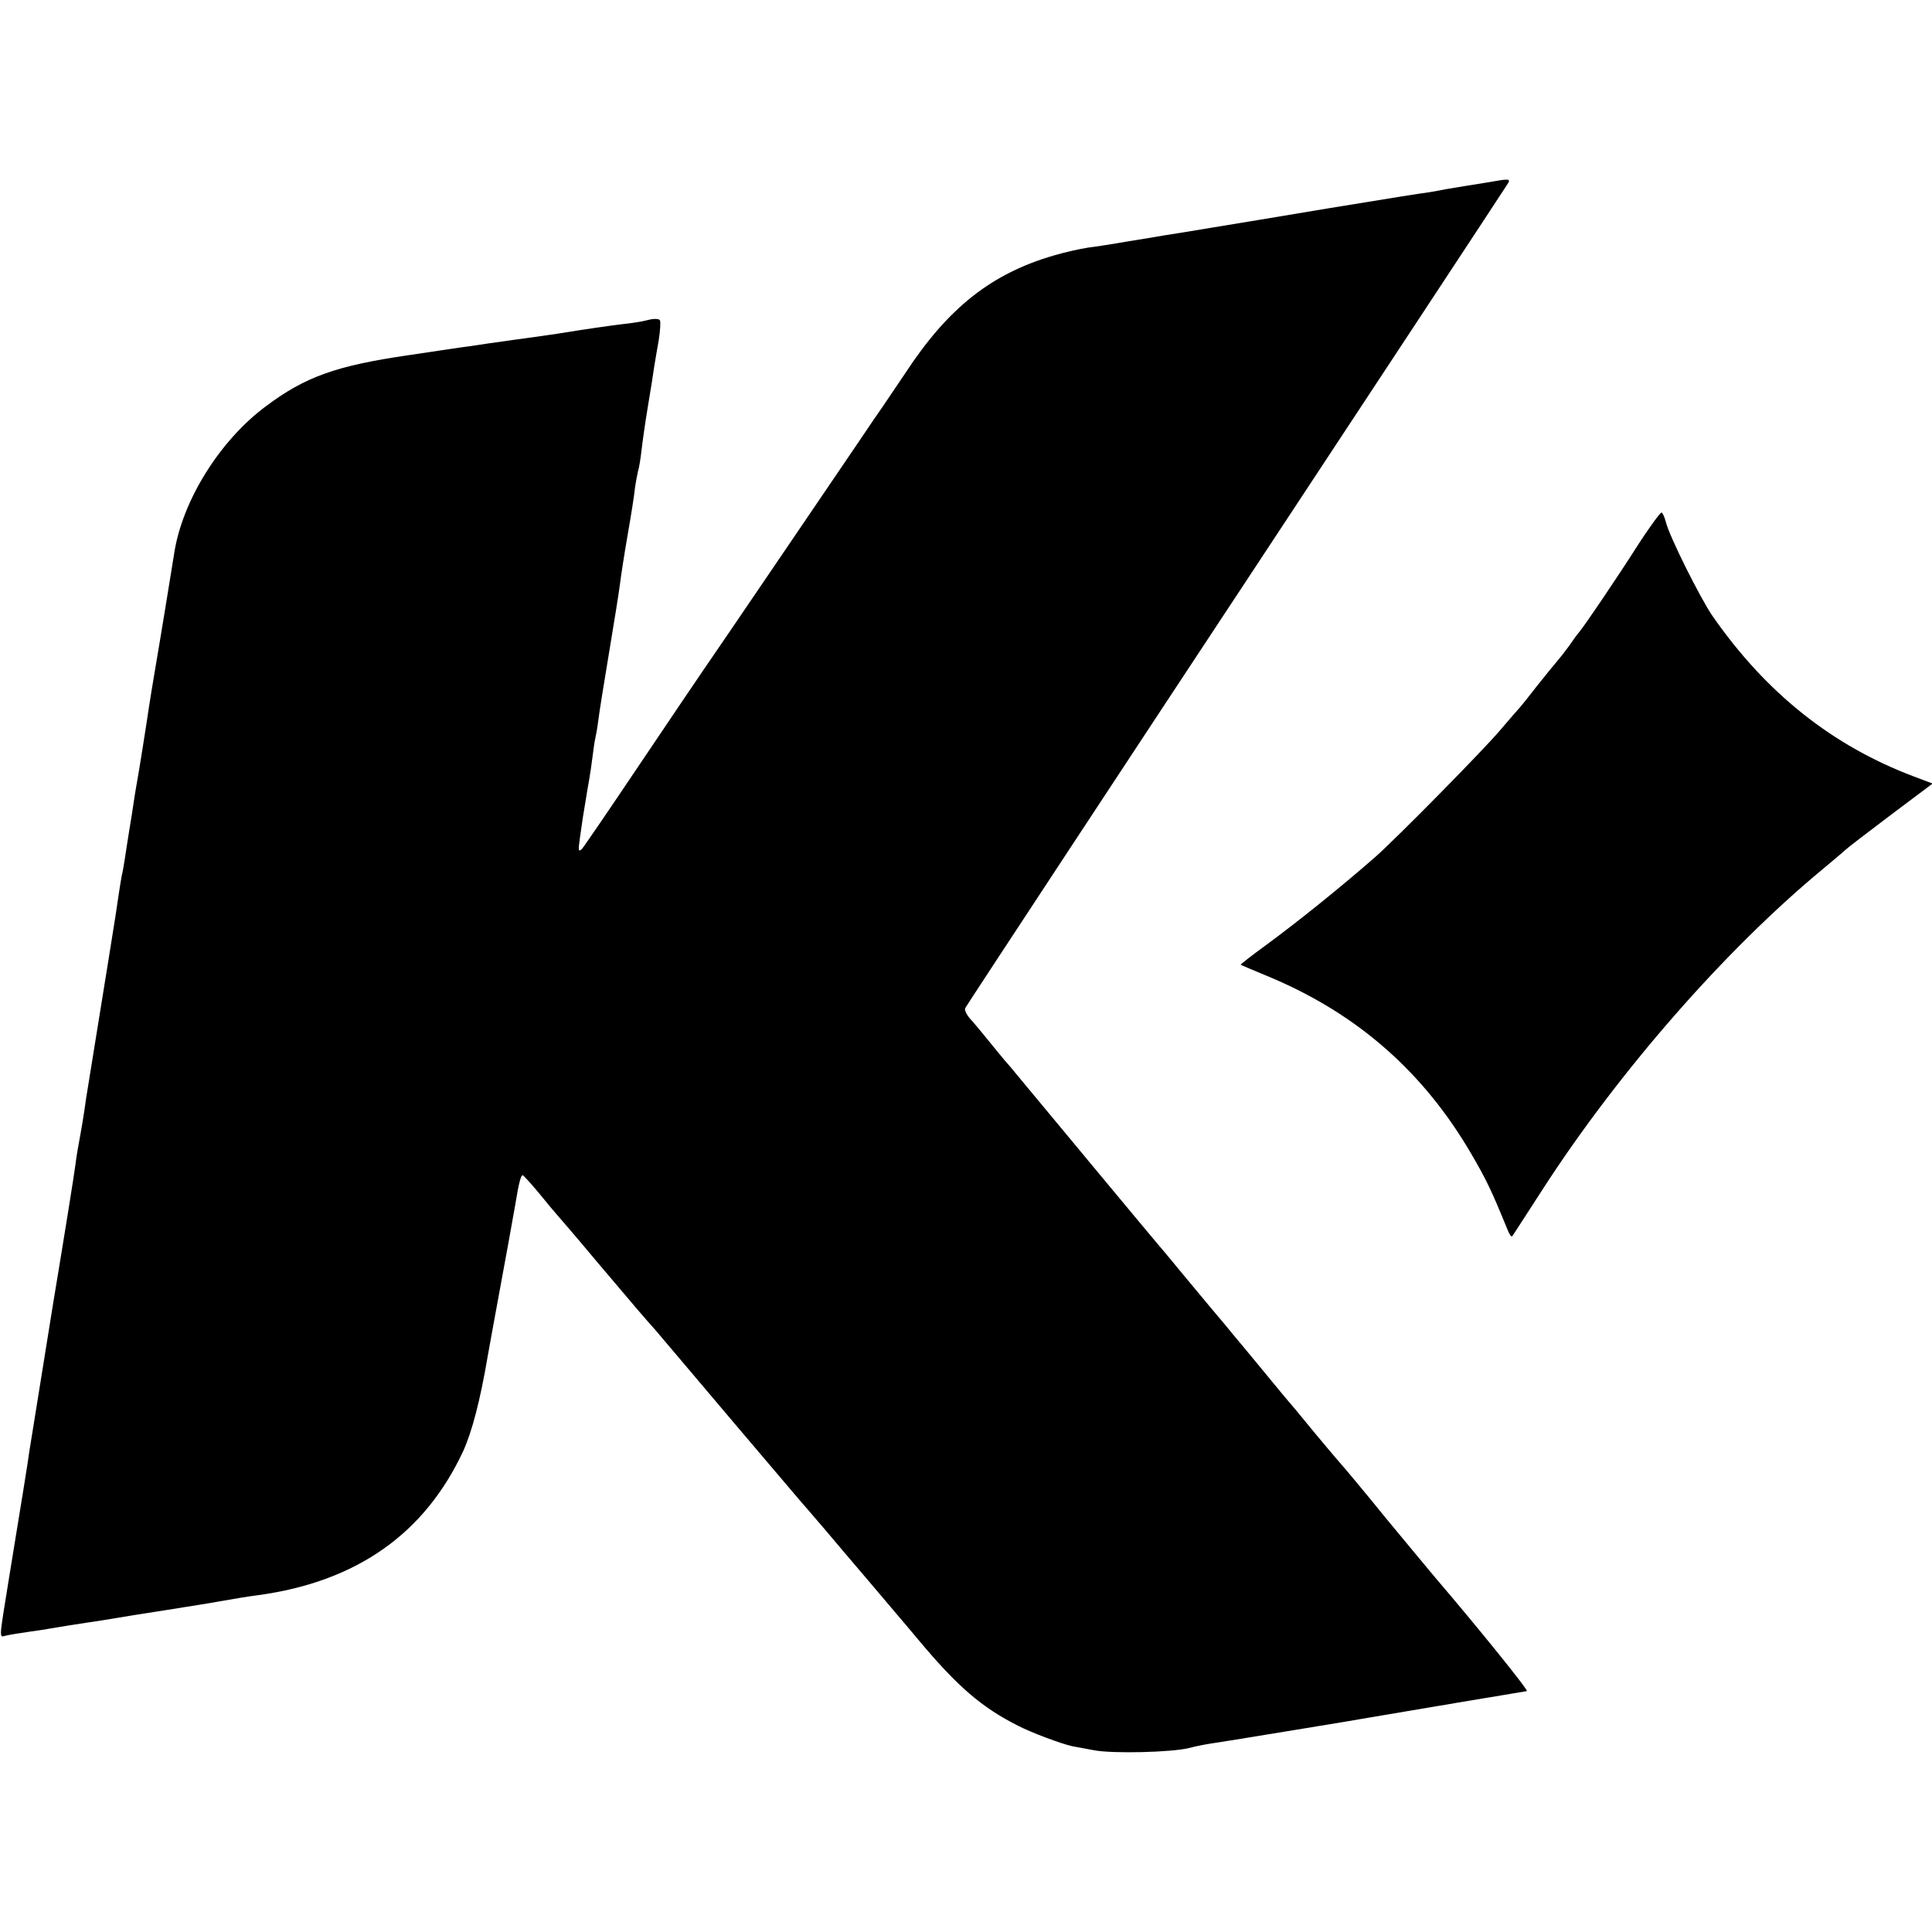
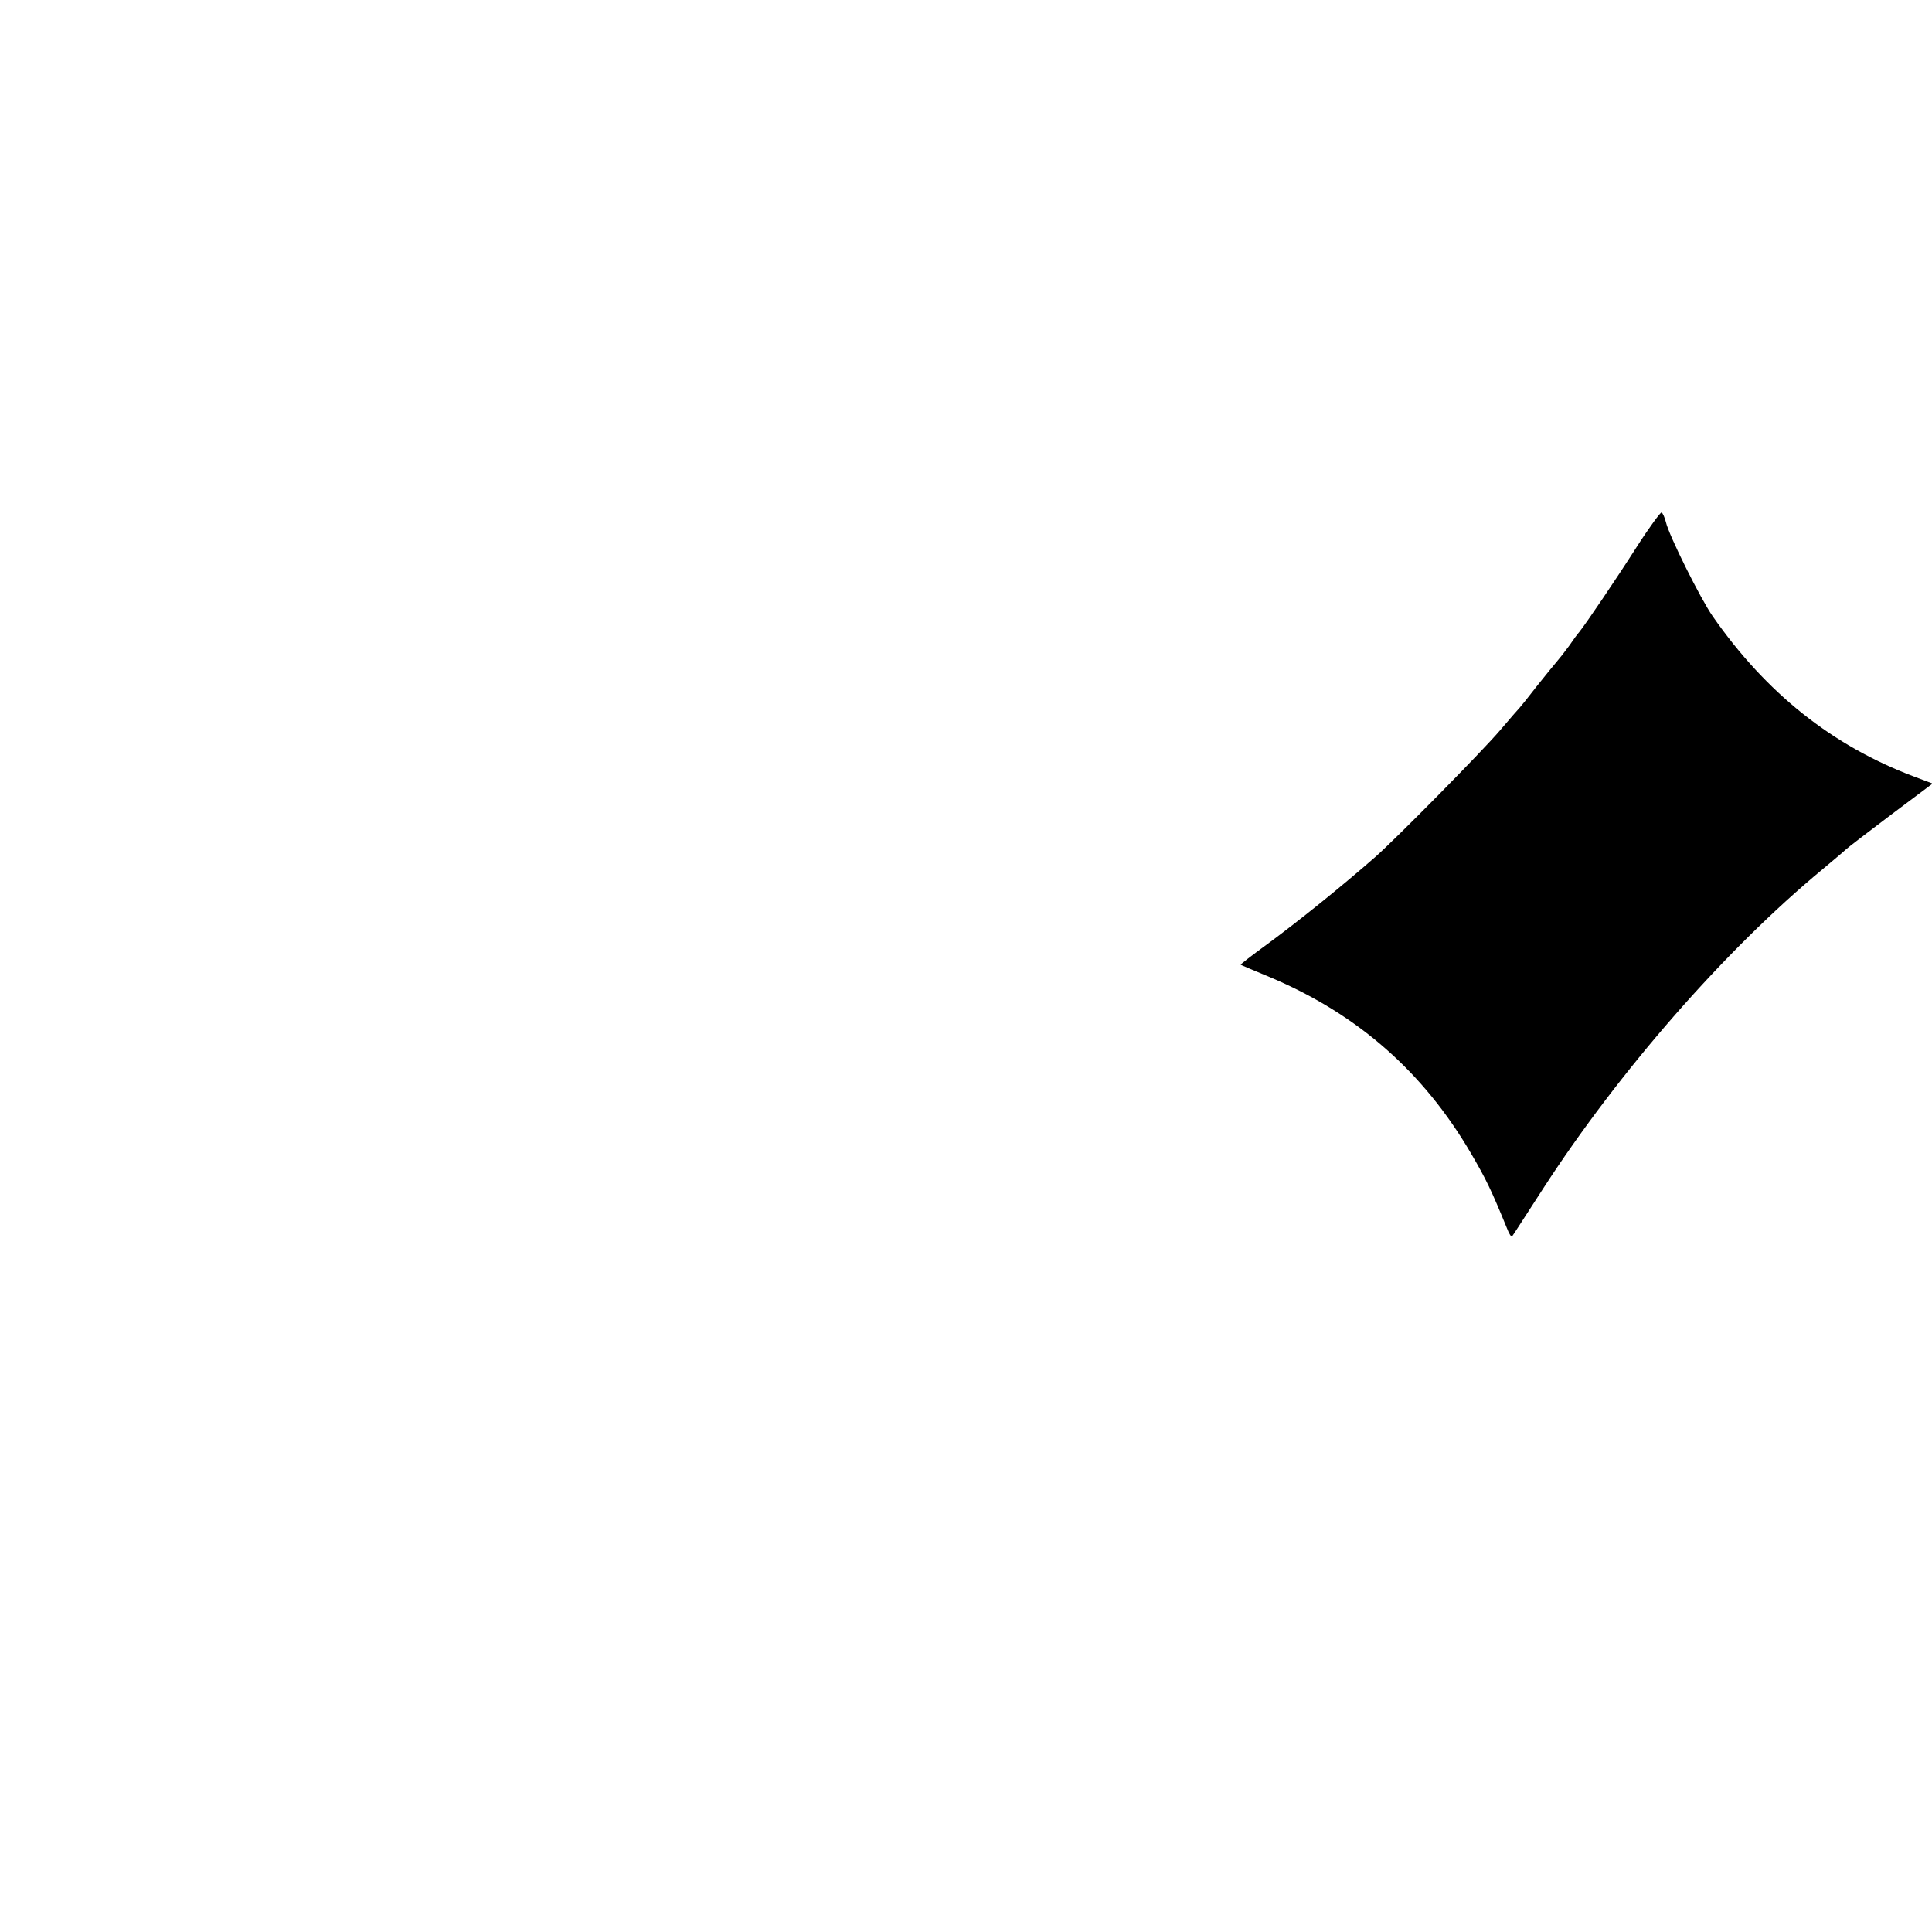
<svg xmlns="http://www.w3.org/2000/svg" version="1.0" width="628pt" height="628pt" viewBox="0 0 628 628" preserveAspectRatio="xMidYMid meet">
  <g transform="translate(0,628) scale(0.1,-0.1)" fill="#000000" stroke="none">
-     <path d="M4841 5688 c-25 -4 -61 -10 -81 -13 -20 -3 -47 -8 -60 -10 -14 -3 -38 -7 -55 -10 -44 -6 -87 -13 -320 -51 -269 -45 -241 -40 -380 -63 -66 -11 -138 -23 -160 -26 -22 -4 -77 -13 -121 -20 -45 -8 -103 -17 -128 -20 -26 -4 -75 -15 -109 -25 -204 -59 -345 -170 -485 -384 -37 -55 -71 -105 -75 -111 -4 -5 -38 -55 -75 -110 -106 -156 -472 -695 -507 -745 -17 -25 -110 -162 -206 -305 -96 -143 -180 -266 -187 -274 -12 -12 -13 -6 -7 35 8 58 11 77 19 124 3 19 8 49 11 65 3 17 8 50 11 75 3 25 7 52 9 60 2 8 7 35 10 60 3 25 19 124 35 220 16 96 32 195 35 220 3 25 14 97 25 160 11 63 22 132 24 154 3 21 8 46 10 55 3 9 8 38 11 65 3 26 12 92 21 145 9 53 18 110 20 126 3 17 9 56 15 88 5 31 7 61 4 66 -3 5 -19 6 -38 1 -17 -5 -57 -11 -87 -14 -47 -6 -111 -15 -210 -31 -14 -2 -74 -11 -135 -19 -60 -8 -126 -18 -145 -21 -19 -2 -111 -16 -205 -30 -233 -34 -333 -70 -460 -165 -151 -112 -273 -308 -299 -480 -5 -33 -52 -320 -60 -365 -8 -48 -18 -107 -21 -128 -7 -49 -36 -232 -40 -251 -2 -12 -7 -39 -10 -61 -3 -22 -10 -65 -15 -95 -5 -30 -11 -71 -14 -90 -3 -19 -7 -44 -10 -55 -4 -20 -14 -87 -21 -135 -2 -14 -13 -81 -24 -150 -11 -69 -30 -186 -42 -260 -12 -74 -23 -144 -25 -155 -2 -10 -6 -37 -9 -60 -3 -22 -10 -62 -15 -90 -5 -27 -12 -66 -14 -85 -4 -33 -39 -251 -73 -455 -14 -90 -75 -464 -78 -485 -3 -25 -26 -167 -65 -405 -35 -218 -34 -196 -8 -191 13 3 46 8 73 12 28 4 57 8 65 10 18 3 97 16 125 20 11 1 78 12 150 24 72 11 146 23 165 26 19 3 71 11 115 19 44 8 100 17 125 20 320 44 541 200 666 469 28 62 55 164 79 306 3 19 17 93 30 165 31 168 50 272 60 330 11 68 18 95 24 95 3 -1 26 -26 51 -56 25 -31 52 -63 60 -72 8 -9 65 -75 125 -147 143 -169 154 -182 196 -229 19 -23 136 -160 259 -306 124 -146 229 -270 235 -276 5 -6 30 -35 55 -64 25 -30 88 -104 140 -165 52 -62 127 -149 165 -195 128 -153 206 -220 325 -280 45 -23 139 -58 175 -66 11 -2 43 -8 70 -13 60 -12 254 -7 310 7 22 6 58 13 80 16 46 7 52 8 290 47 99 16 194 32 210 35 31 5 96 16 225 38 19 3 49 8 65 11 110 18 221 37 228 38 7 2 -171 221 -296 367 -12 14 -85 102 -162 195 -76 94 -142 172 -145 175 -5 5 -86 101 -120 143 -8 10 -23 28 -33 40 -21 24 -54 64 -147 177 -34 41 -72 86 -83 100 -12 14 -65 77 -117 140 -52 63 -97 117 -100 120 -4 4 -363 436 -460 553 -8 10 -23 28 -34 40 -10 12 -35 42 -55 67 -20 25 -46 56 -58 69 -12 14 -19 29 -15 35 9 16 596 908 917 1394 383 581 839 1273 848 1288 7 13 -2 13 -62 2z" />
    <path d="M5320 4502 c-67 -105 -166 -251 -187 -277 -5 -5 -20 -26 -33 -45 -14 -19 -32 -42 -40 -51 -8 -9 -37 -45 -65 -80 -27 -35 -52 -66 -55 -69 -3 -3 -32 -36 -65 -75 -59 -69 -337 -351 -405 -411 -118 -103 -249 -208 -352 -284 -48 -35 -87 -65 -85 -66 1 -1 46 -20 99 -42 283 -120 496 -308 650 -572 49 -84 65 -117 117 -244 6 -16 13 -27 16 -25 2 2 47 72 100 154 247 382 592 777 910 1040 33 28 66 55 73 62 7 7 74 58 148 114 l136 102 -61 23 c-265 100 -480 271 -654 521 -39 56 -142 262 -152 306 -4 15 -10 29 -14 31 -3 2 -40 -48 -81 -112z" />
  </g>
</svg>